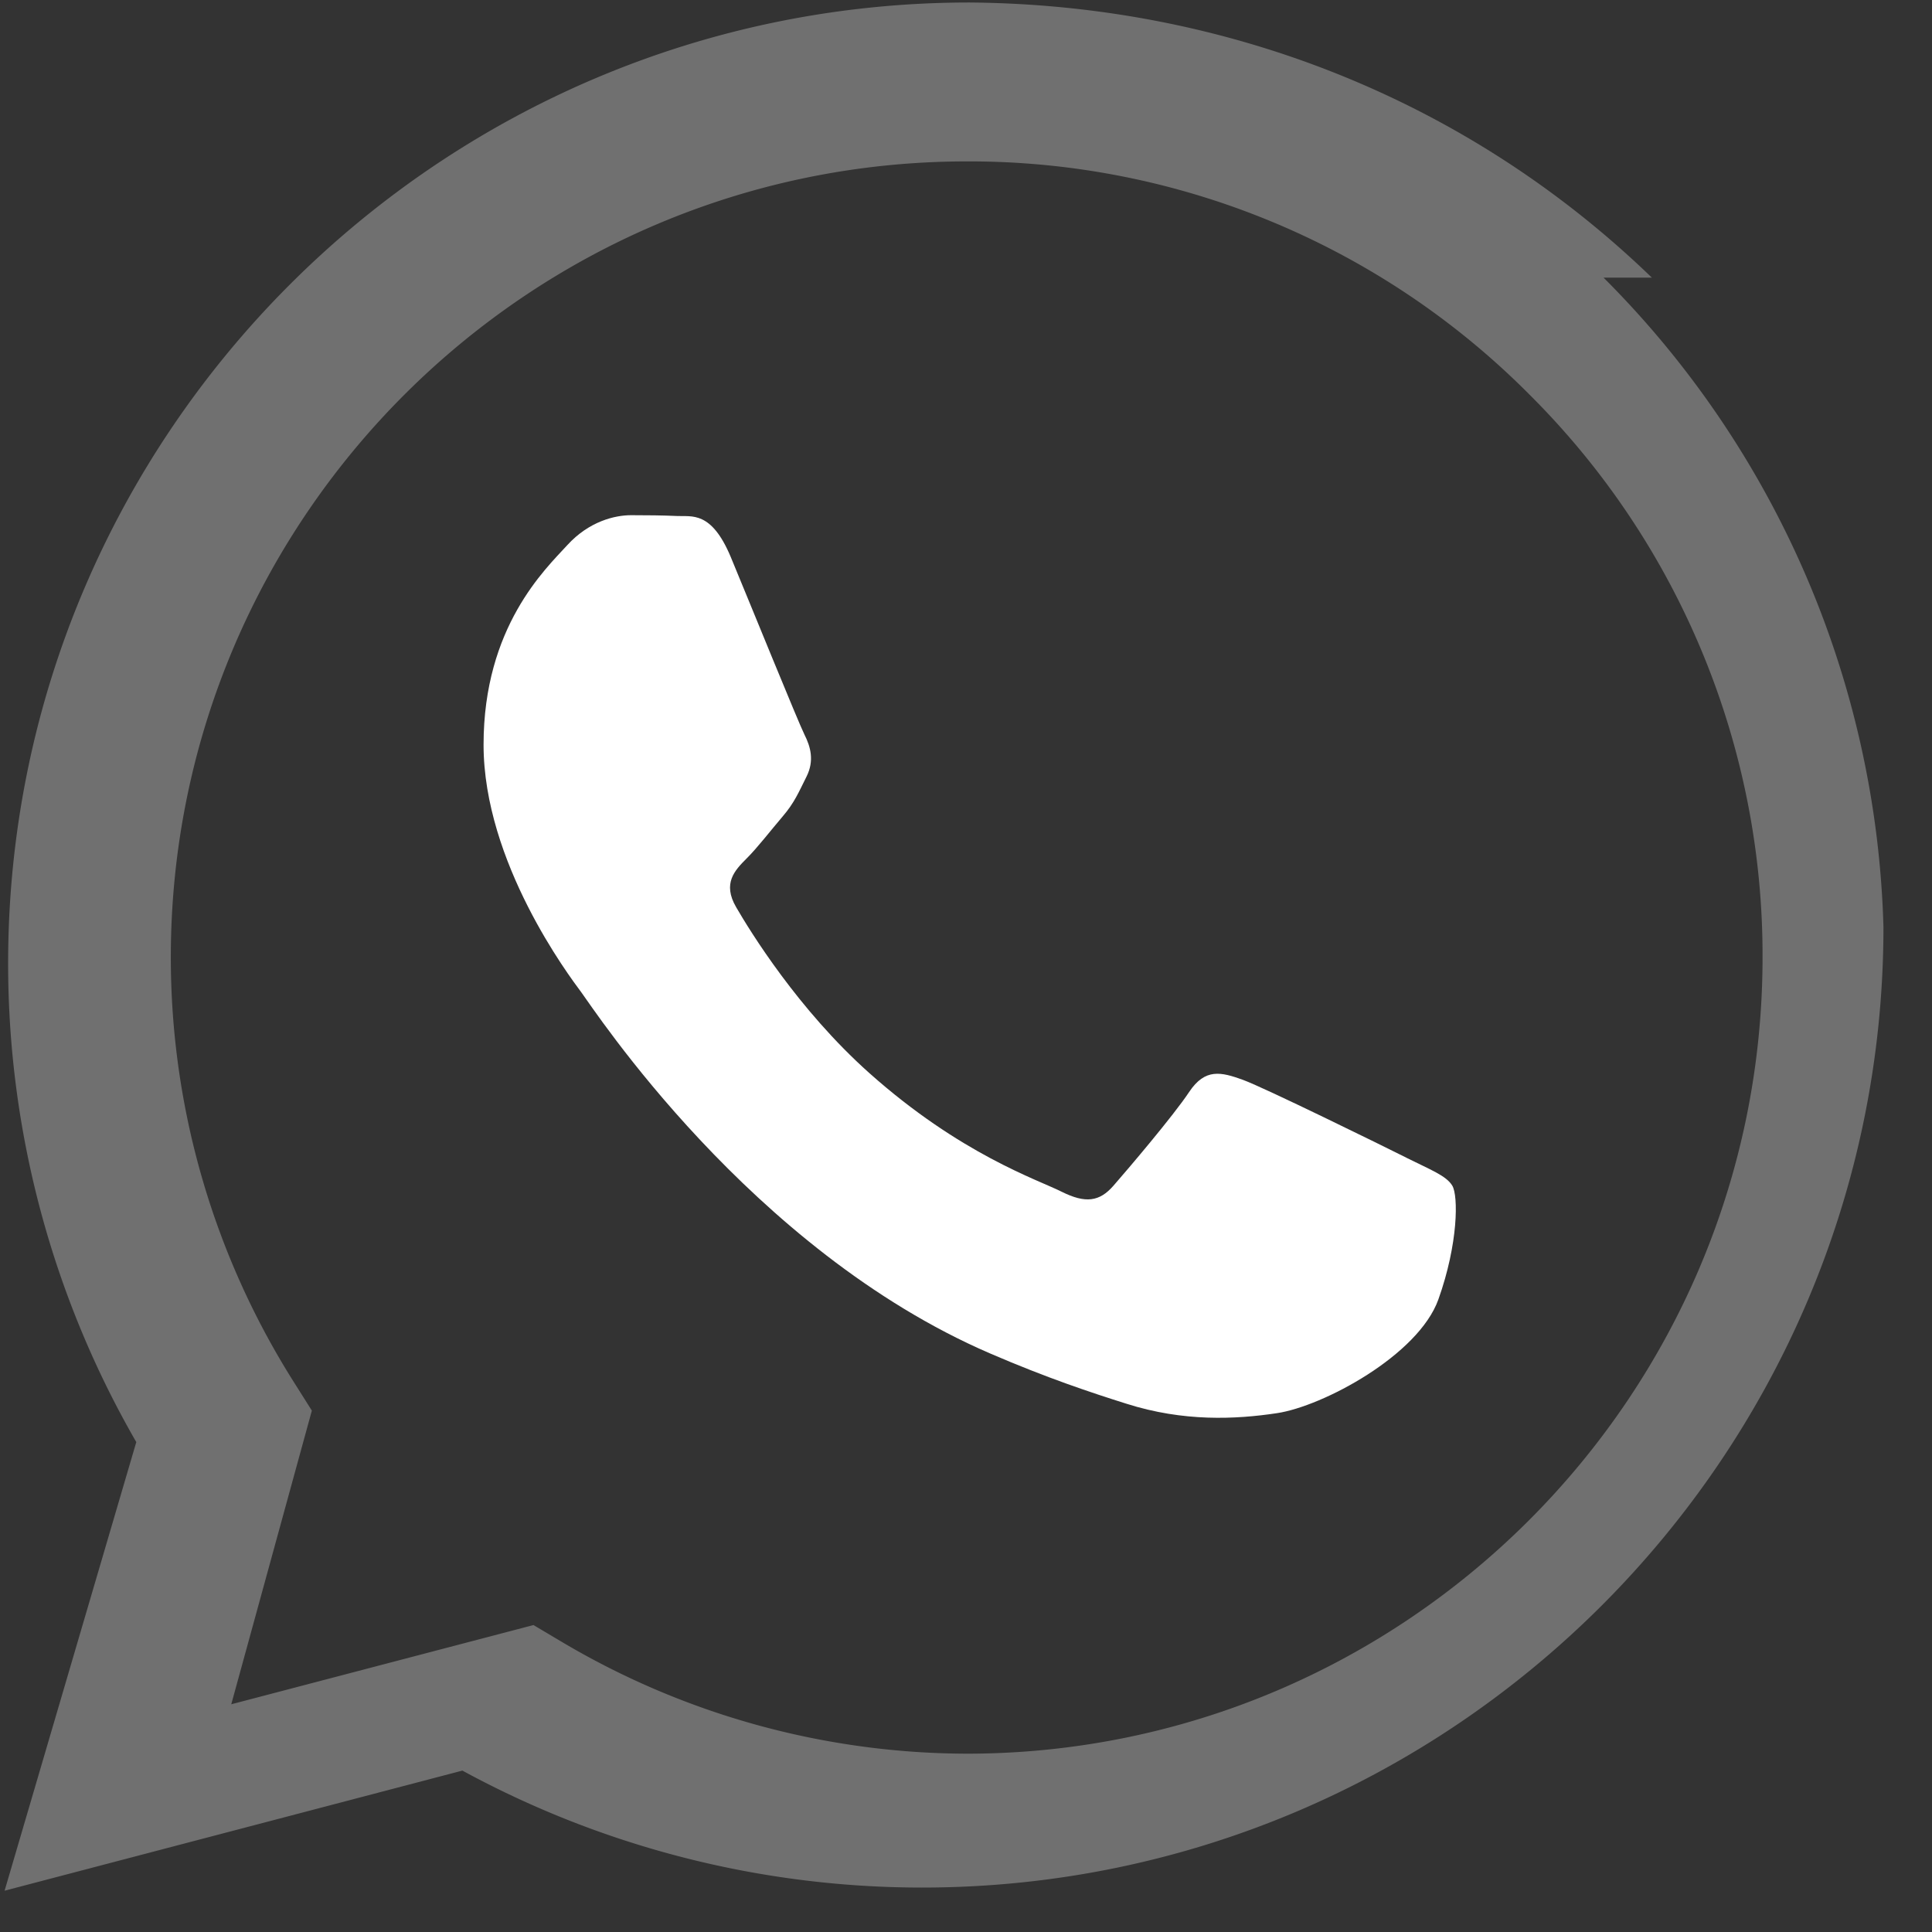
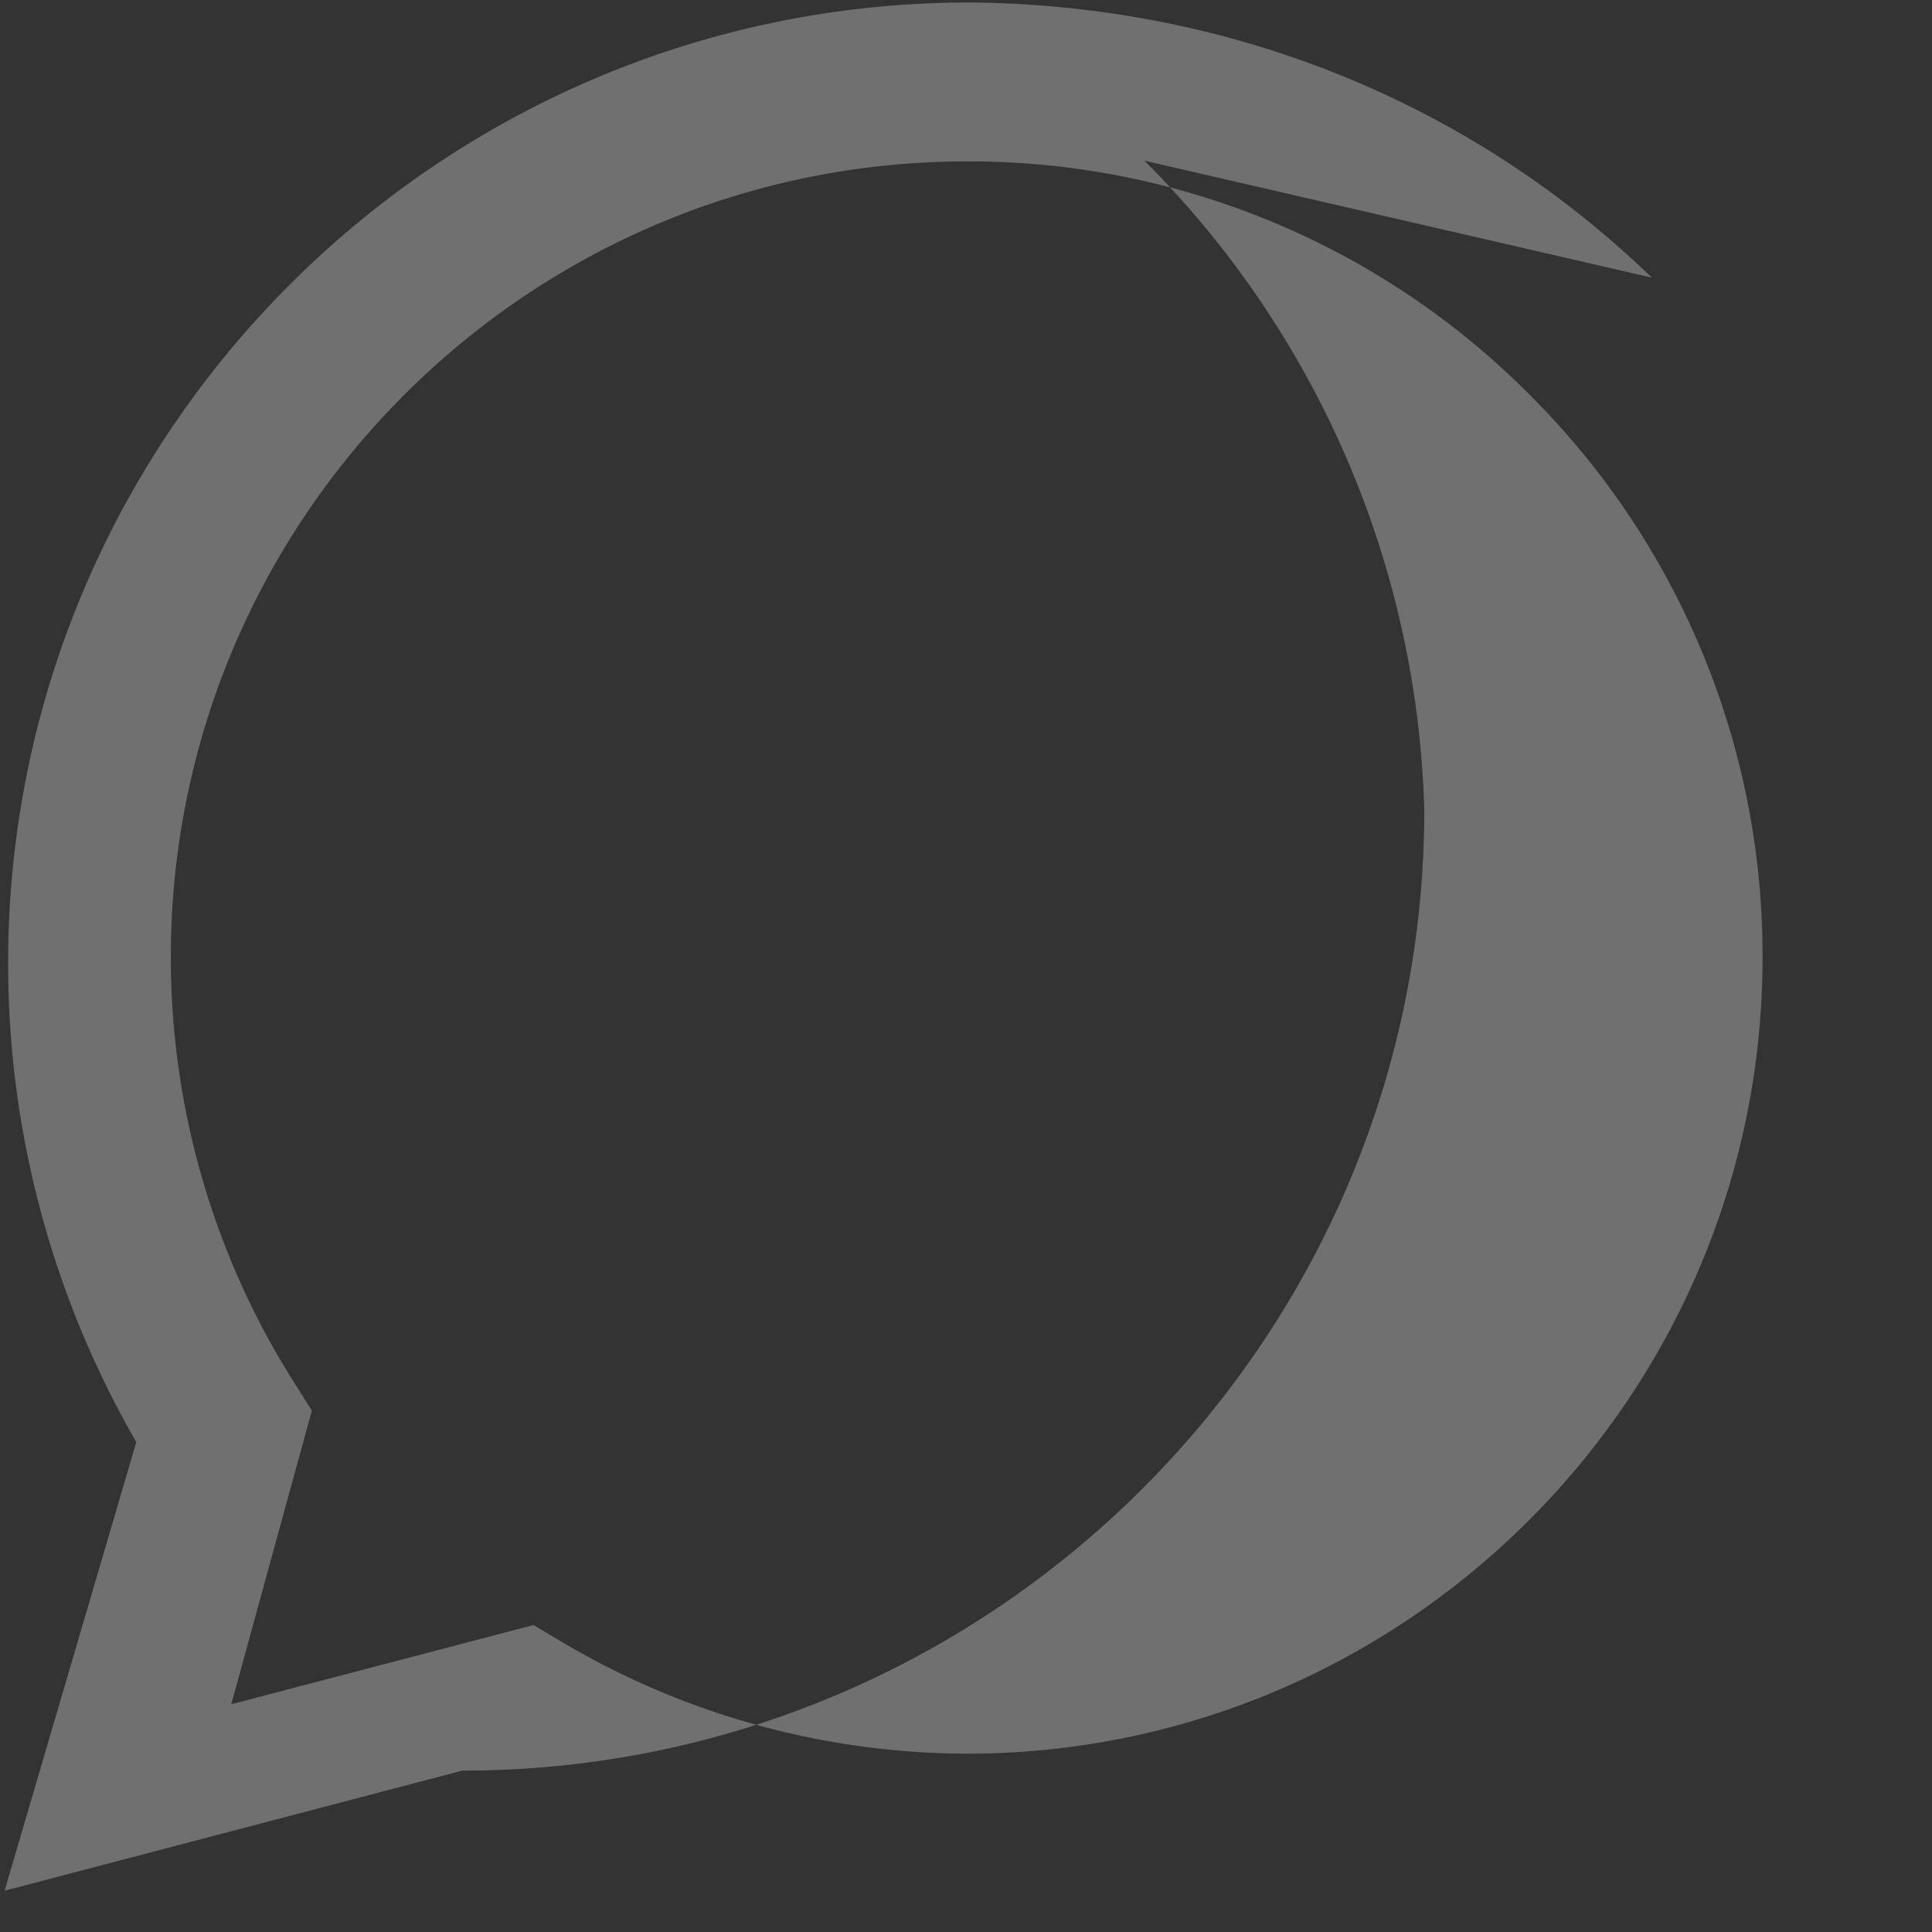
<svg xmlns="http://www.w3.org/2000/svg" width="24" height="24" viewBox="0 0 24 24" fill="none">
  <rect x="0" y="0" width="24" height="24" fill="#333333" stroke="none" />
-   <path d="M17.472 14.382c-.297-.149-1.758-.867-2.03-.967-.273-.099-.471-.148-.67.15-.197.297-.767.966-.94 1.164-.173.199-.347.223-.644.075-.297-.15-1.255-.463-2.39-1.475-.883-.788-1.48-1.761-1.653-2.059-.173-.297-.018-.458.13-.606.134-.133.298-.347.446-.52.149-.174.198-.298.298-.497.099-.198.05-.371-.025-.52-.075-.149-.669-1.612-.916-2.207-.242-.579-.487-.5-.669-.51-.173-.008-.371-.01-.57-.01-.198 0-.52.074-.792.372-.272.297-1.04 1.016-1.04 2.479 0 1.462 1.065 2.875 1.213 3.074.149.198 2.096 3.2 5.077 4.487.709.306 1.262.489 1.694.625.712.227 1.36.195 1.871.118.571-.085 1.758-.719 2.006-1.413.248-.694.248-1.289.173-1.413-.074-.124-.272-.198-.57-.347z" fill="white" />
-   <path d="M20.52 3.449C18.24 1.245 15.24.057 12.045.031 5.463.031.104 5.384.101 11.959a11.89 11.89 0 001.592 5.955L.057 23.487l5.687-1.492a11.946 11.946 0 005.704 1.453h.005c6.582 0 11.941-5.353 11.944-11.928a11.86 11.86 0 00-3.477-8.071zM12.045 21.785h-.004a9.908 9.908 0 01-5.052-1.383l-.362-.215-3.754.984 1.001-3.648-.236-.374a9.869 9.869 0 01-1.516-5.26c.002-5.45 4.437-9.884 9.892-9.884a9.81 9.81 0 016.988 2.899 9.825 9.825 0 012.893 6.994c-.003 5.45-4.437 9.887-9.89 9.887z" fill="white" fill-opacity="0.3" />
+   <path d="M20.52 3.449C18.24 1.245 15.24.057 12.045.031 5.463.031.104 5.384.101 11.959a11.89 11.89 0 001.592 5.955L.057 23.487l5.687-1.492h.005c6.582 0 11.941-5.353 11.944-11.928a11.86 11.86 0 00-3.477-8.071zM12.045 21.785h-.004a9.908 9.908 0 01-5.052-1.383l-.362-.215-3.754.984 1.001-3.648-.236-.374a9.869 9.869 0 01-1.516-5.26c.002-5.45 4.437-9.884 9.892-9.884a9.81 9.81 0 016.988 2.899 9.825 9.825 0 012.893 6.994c-.003 5.45-4.437 9.887-9.89 9.887z" fill="white" fill-opacity="0.3" />
</svg>